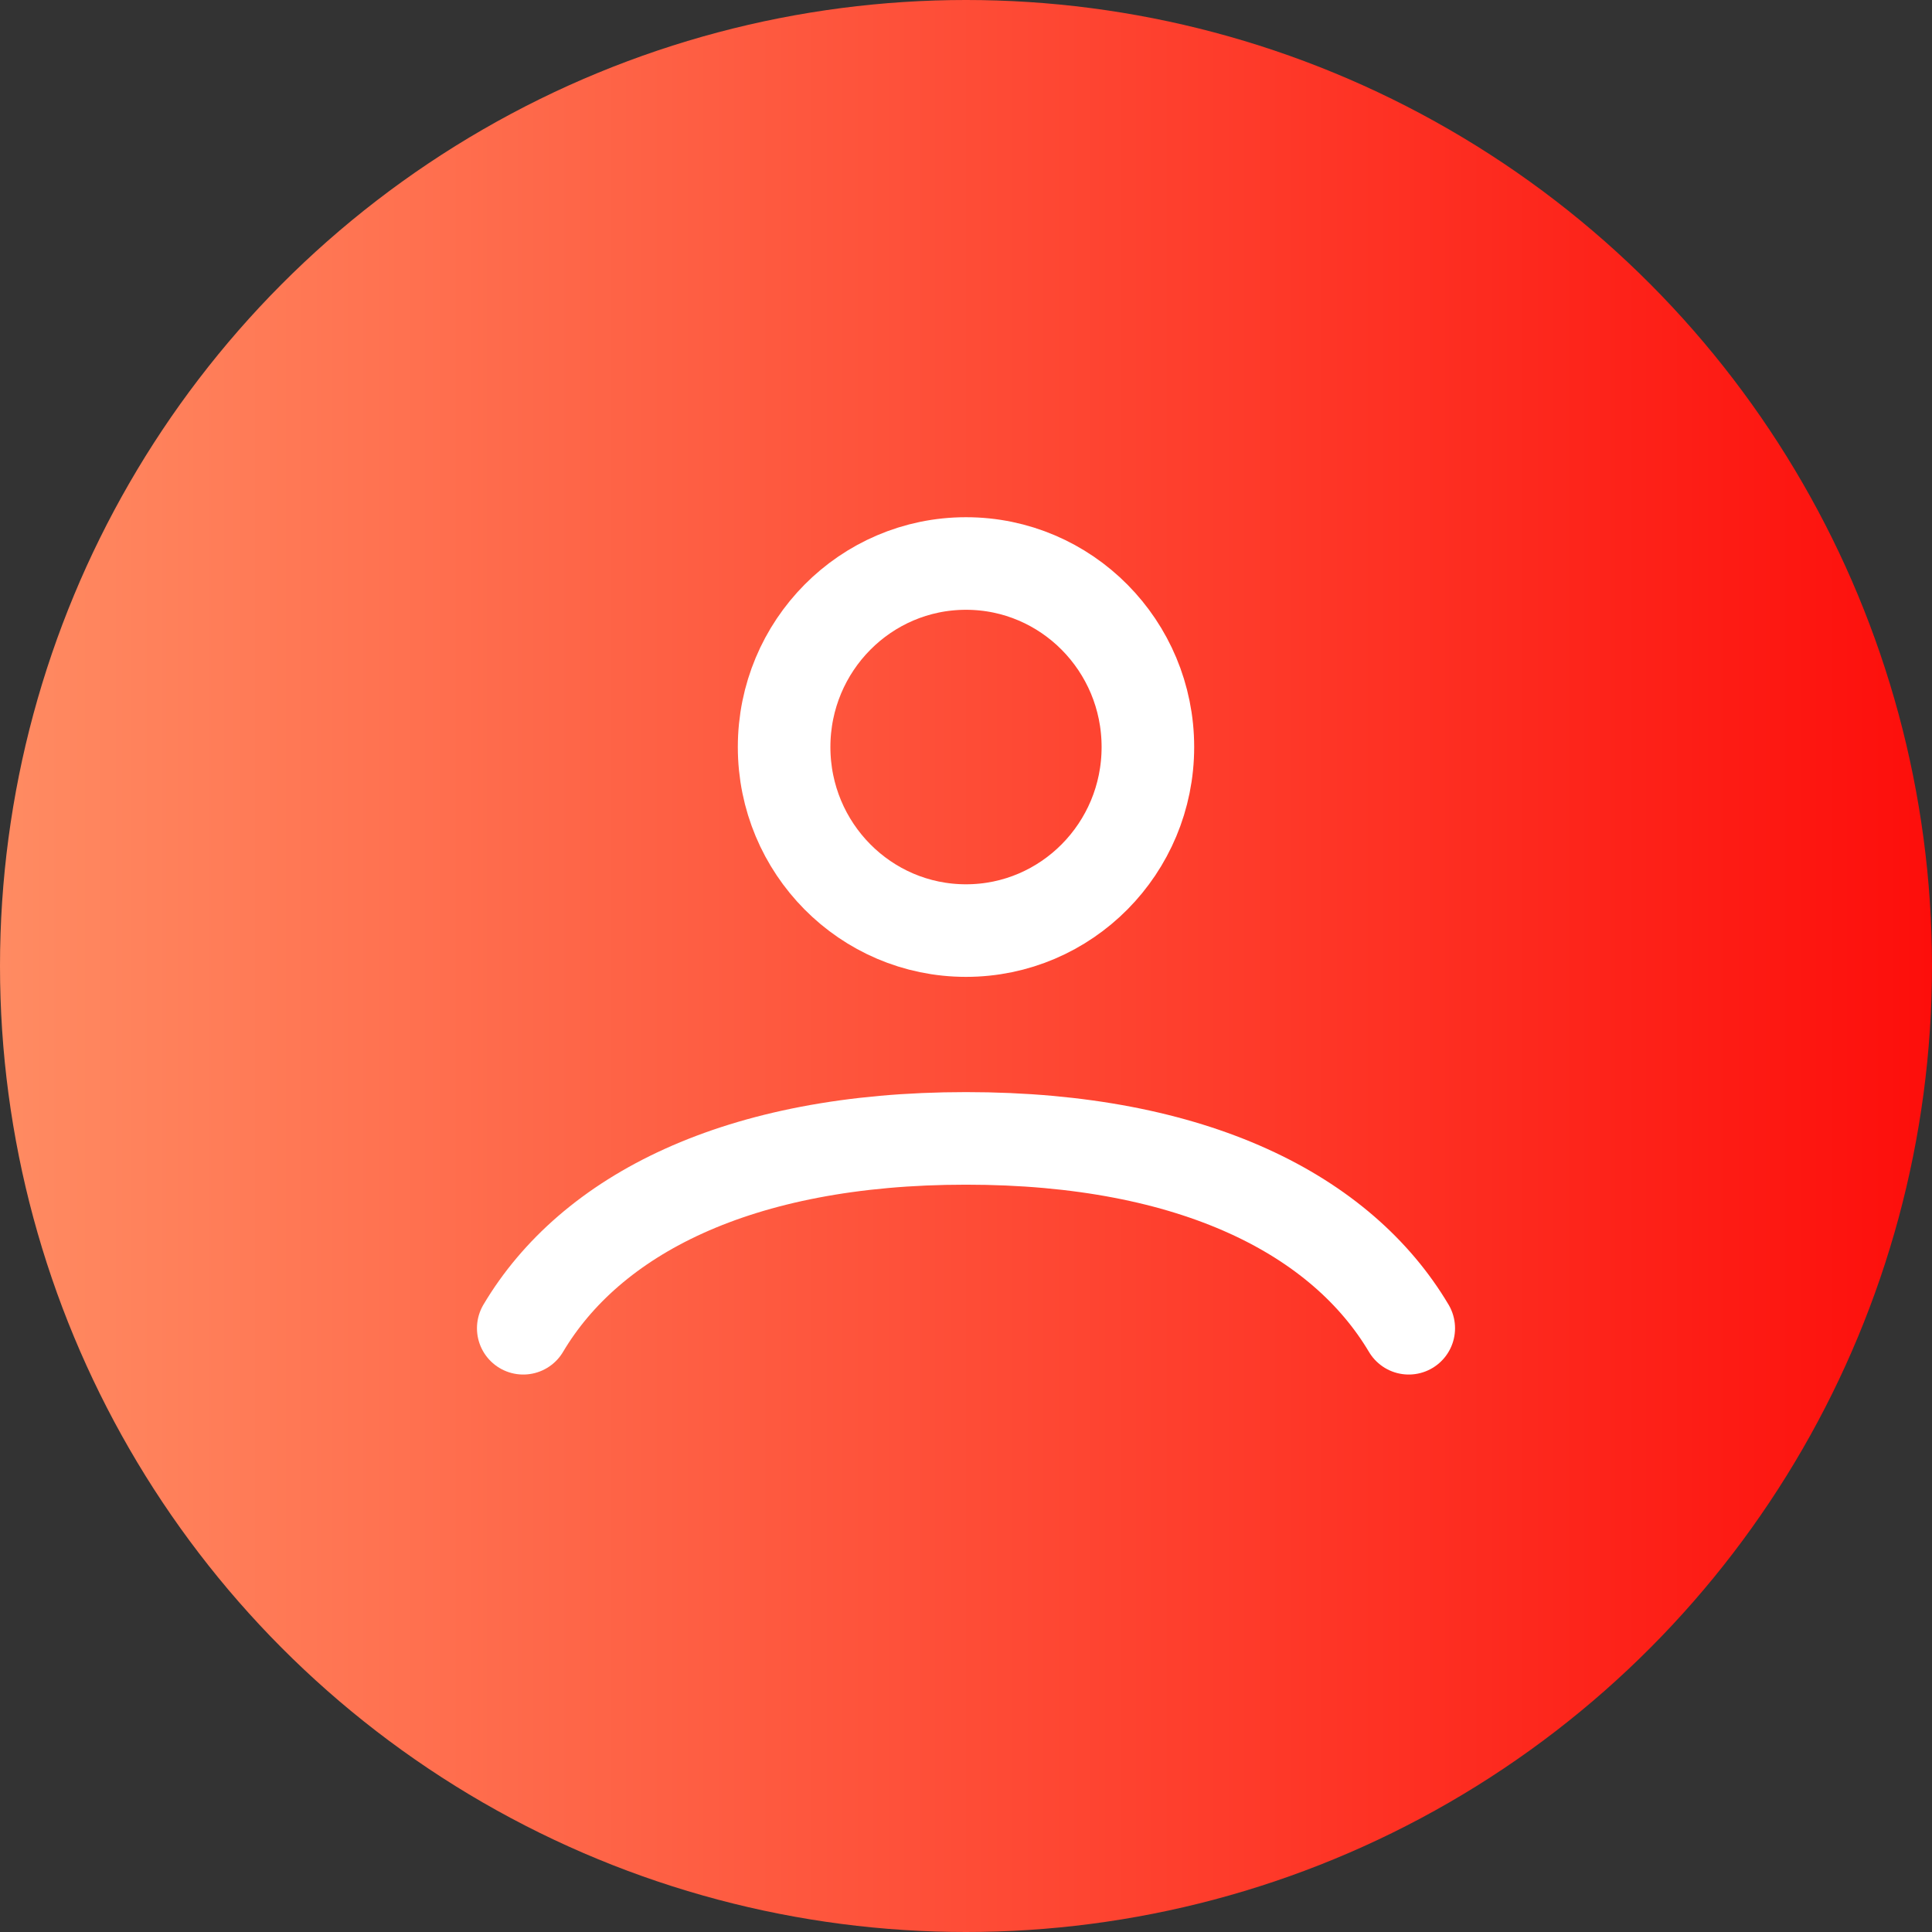
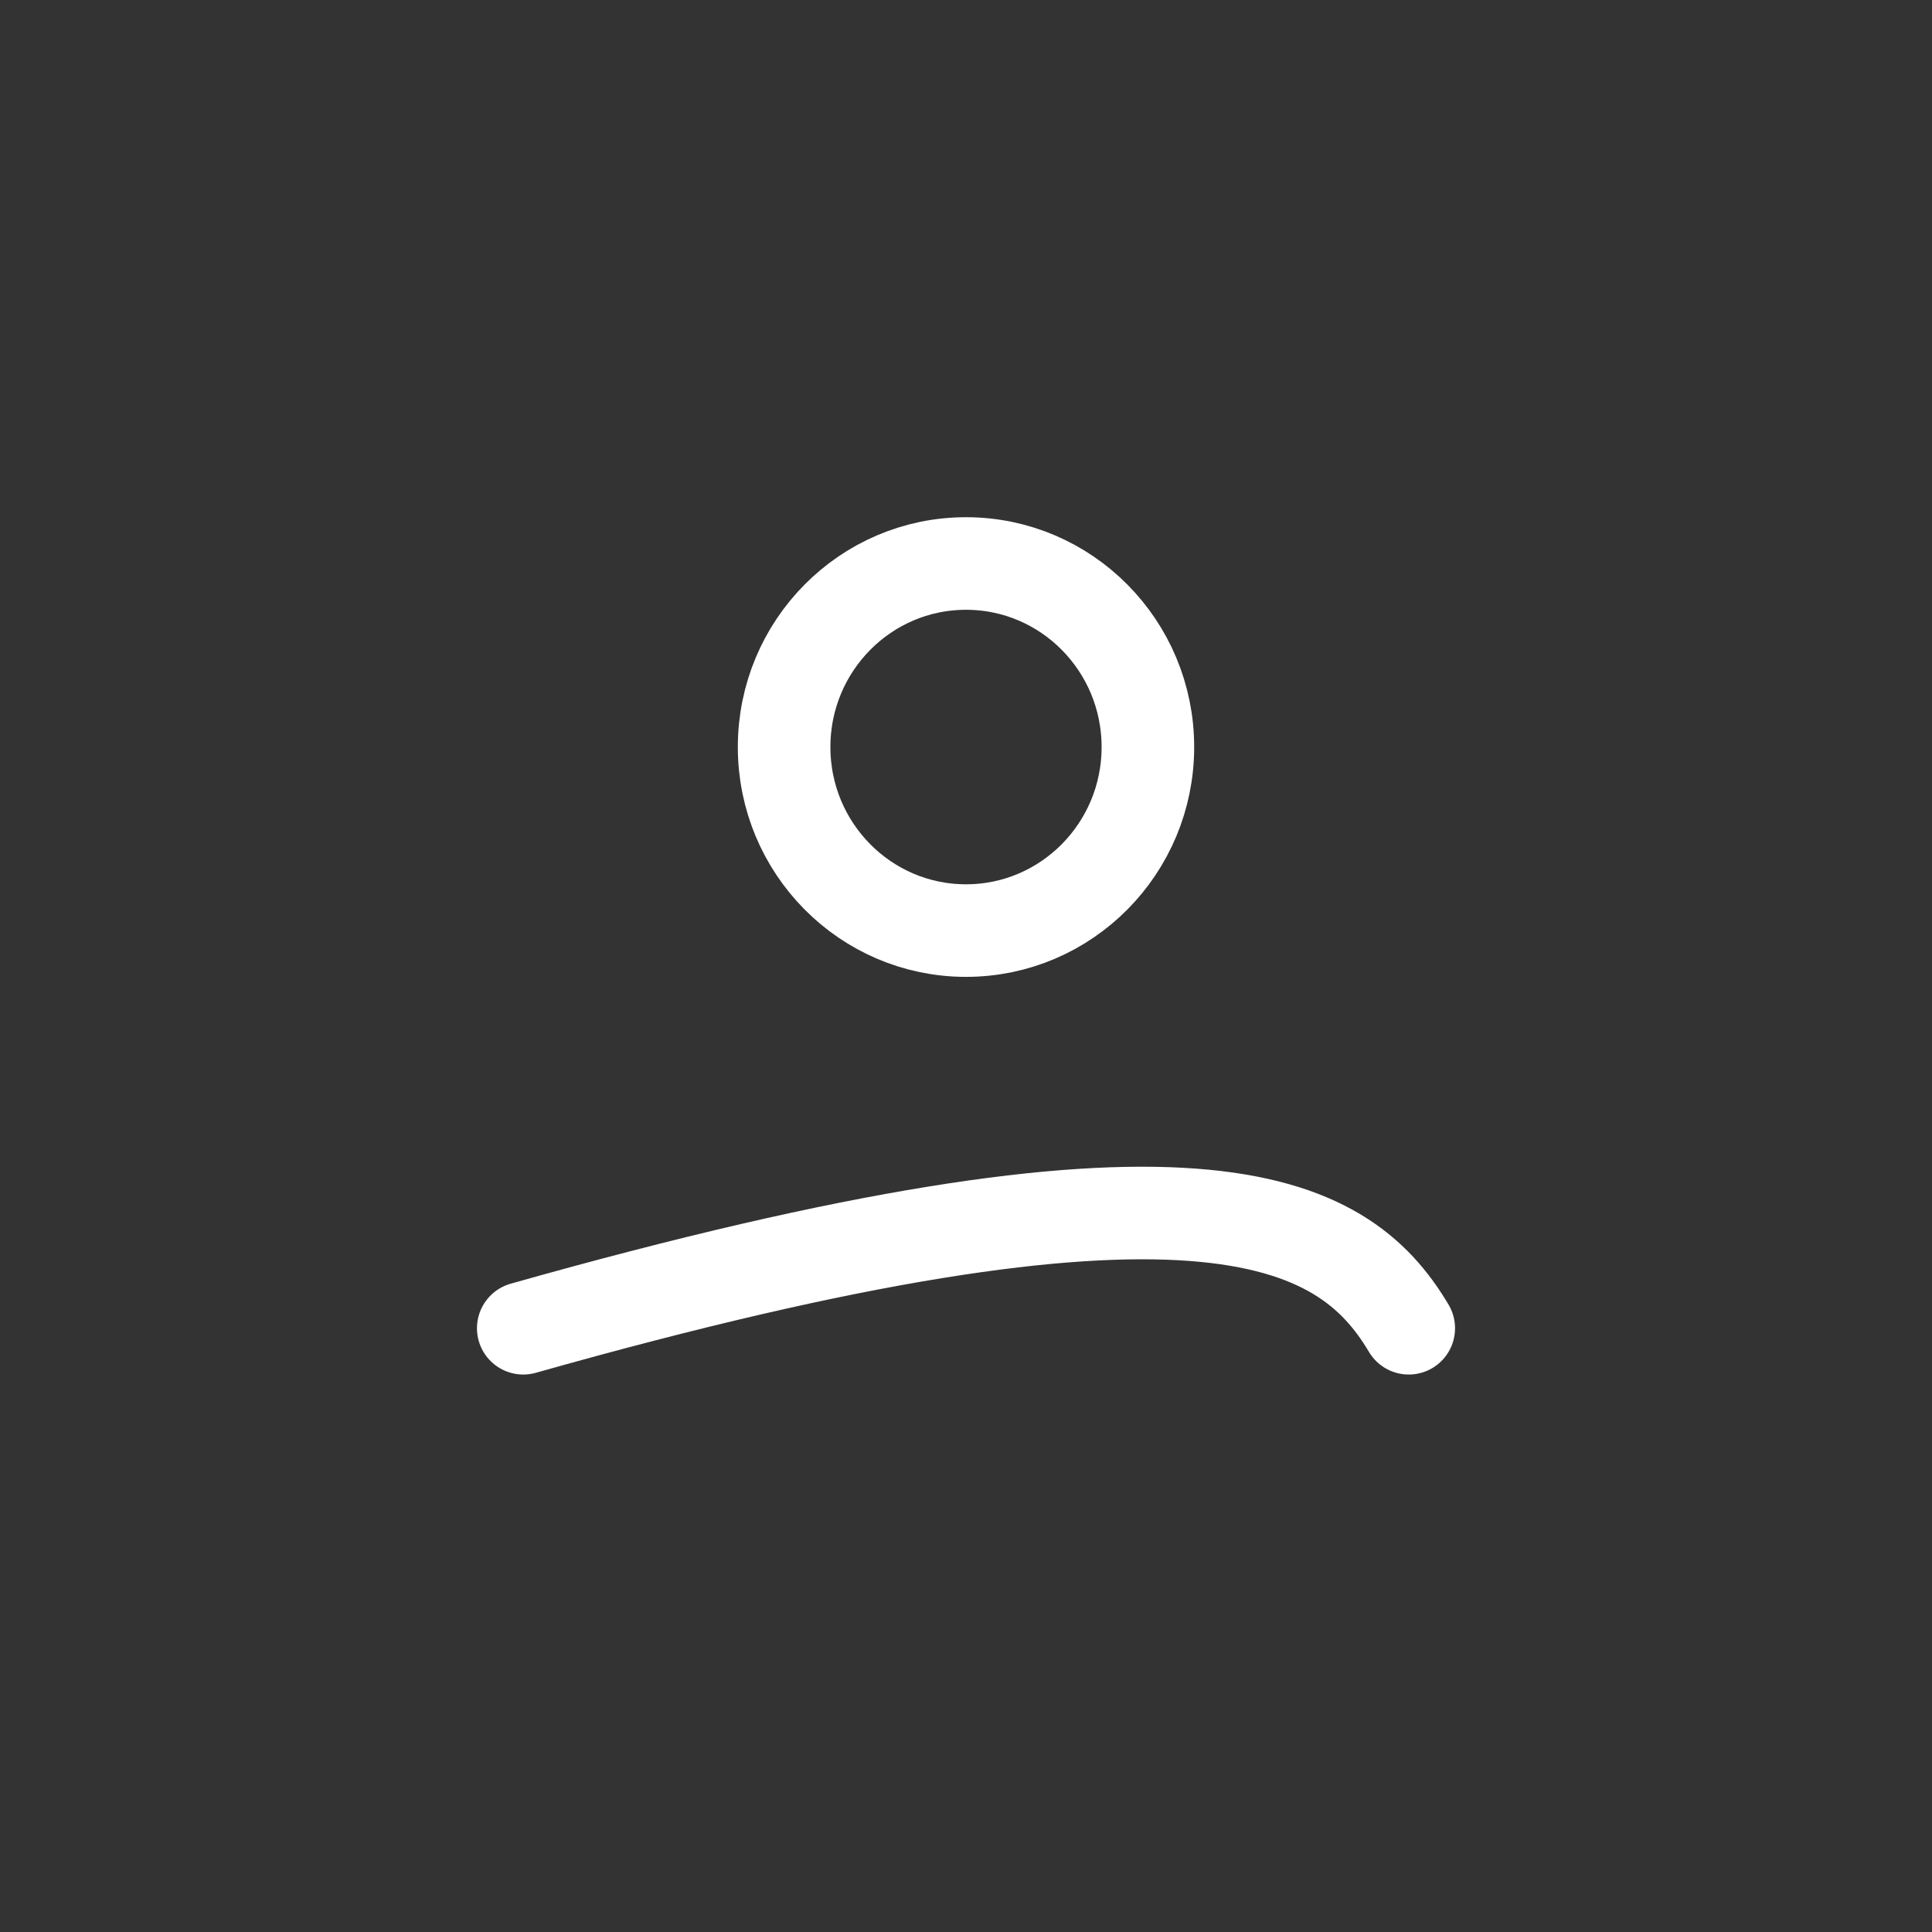
<svg xmlns="http://www.w3.org/2000/svg" width="48" height="48" viewBox="0 0 48 48" fill="none">
  <rect x="0" y="0" width="48" height="48" fill="#333333" stroke="none" />
-   <circle cx="24" cy="24" r="24" fill="url(#paint0_linear_78_72)" />
-   <path d="M13 33C14.664 30.2 18.311 28.283 24 28.283C29.689 28.283 33.336 30.2 35 33M28.519 18.56C28.519 21.078 26.496 23.12 24 23.12C21.504 23.12 19.481 21.078 19.481 18.56C19.481 16.042 21.504 14 24 14C26.496 14 28.519 16.042 28.519 18.56Z" stroke="white" stroke-width="2.3" stroke-linecap="round" />
+   <path d="M13 33C29.689 28.283 33.336 30.2 35 33M28.519 18.56C28.519 21.078 26.496 23.12 24 23.12C21.504 23.12 19.481 21.078 19.481 18.56C19.481 16.042 21.504 14 24 14C26.496 14 28.519 16.042 28.519 18.56Z" stroke="white" stroke-width="2.3" stroke-linecap="round" />
  <defs>
    <linearGradient id="paint0_linear_78_72" x1="48" y1="24" x2="0" y2="24" gradientUnits="userSpaceOnUse">
      <stop stop-color="#FD0E0B" />
      <stop offset="1" stop-color="#FF8B62" />
    </linearGradient>
  </defs>
</svg>